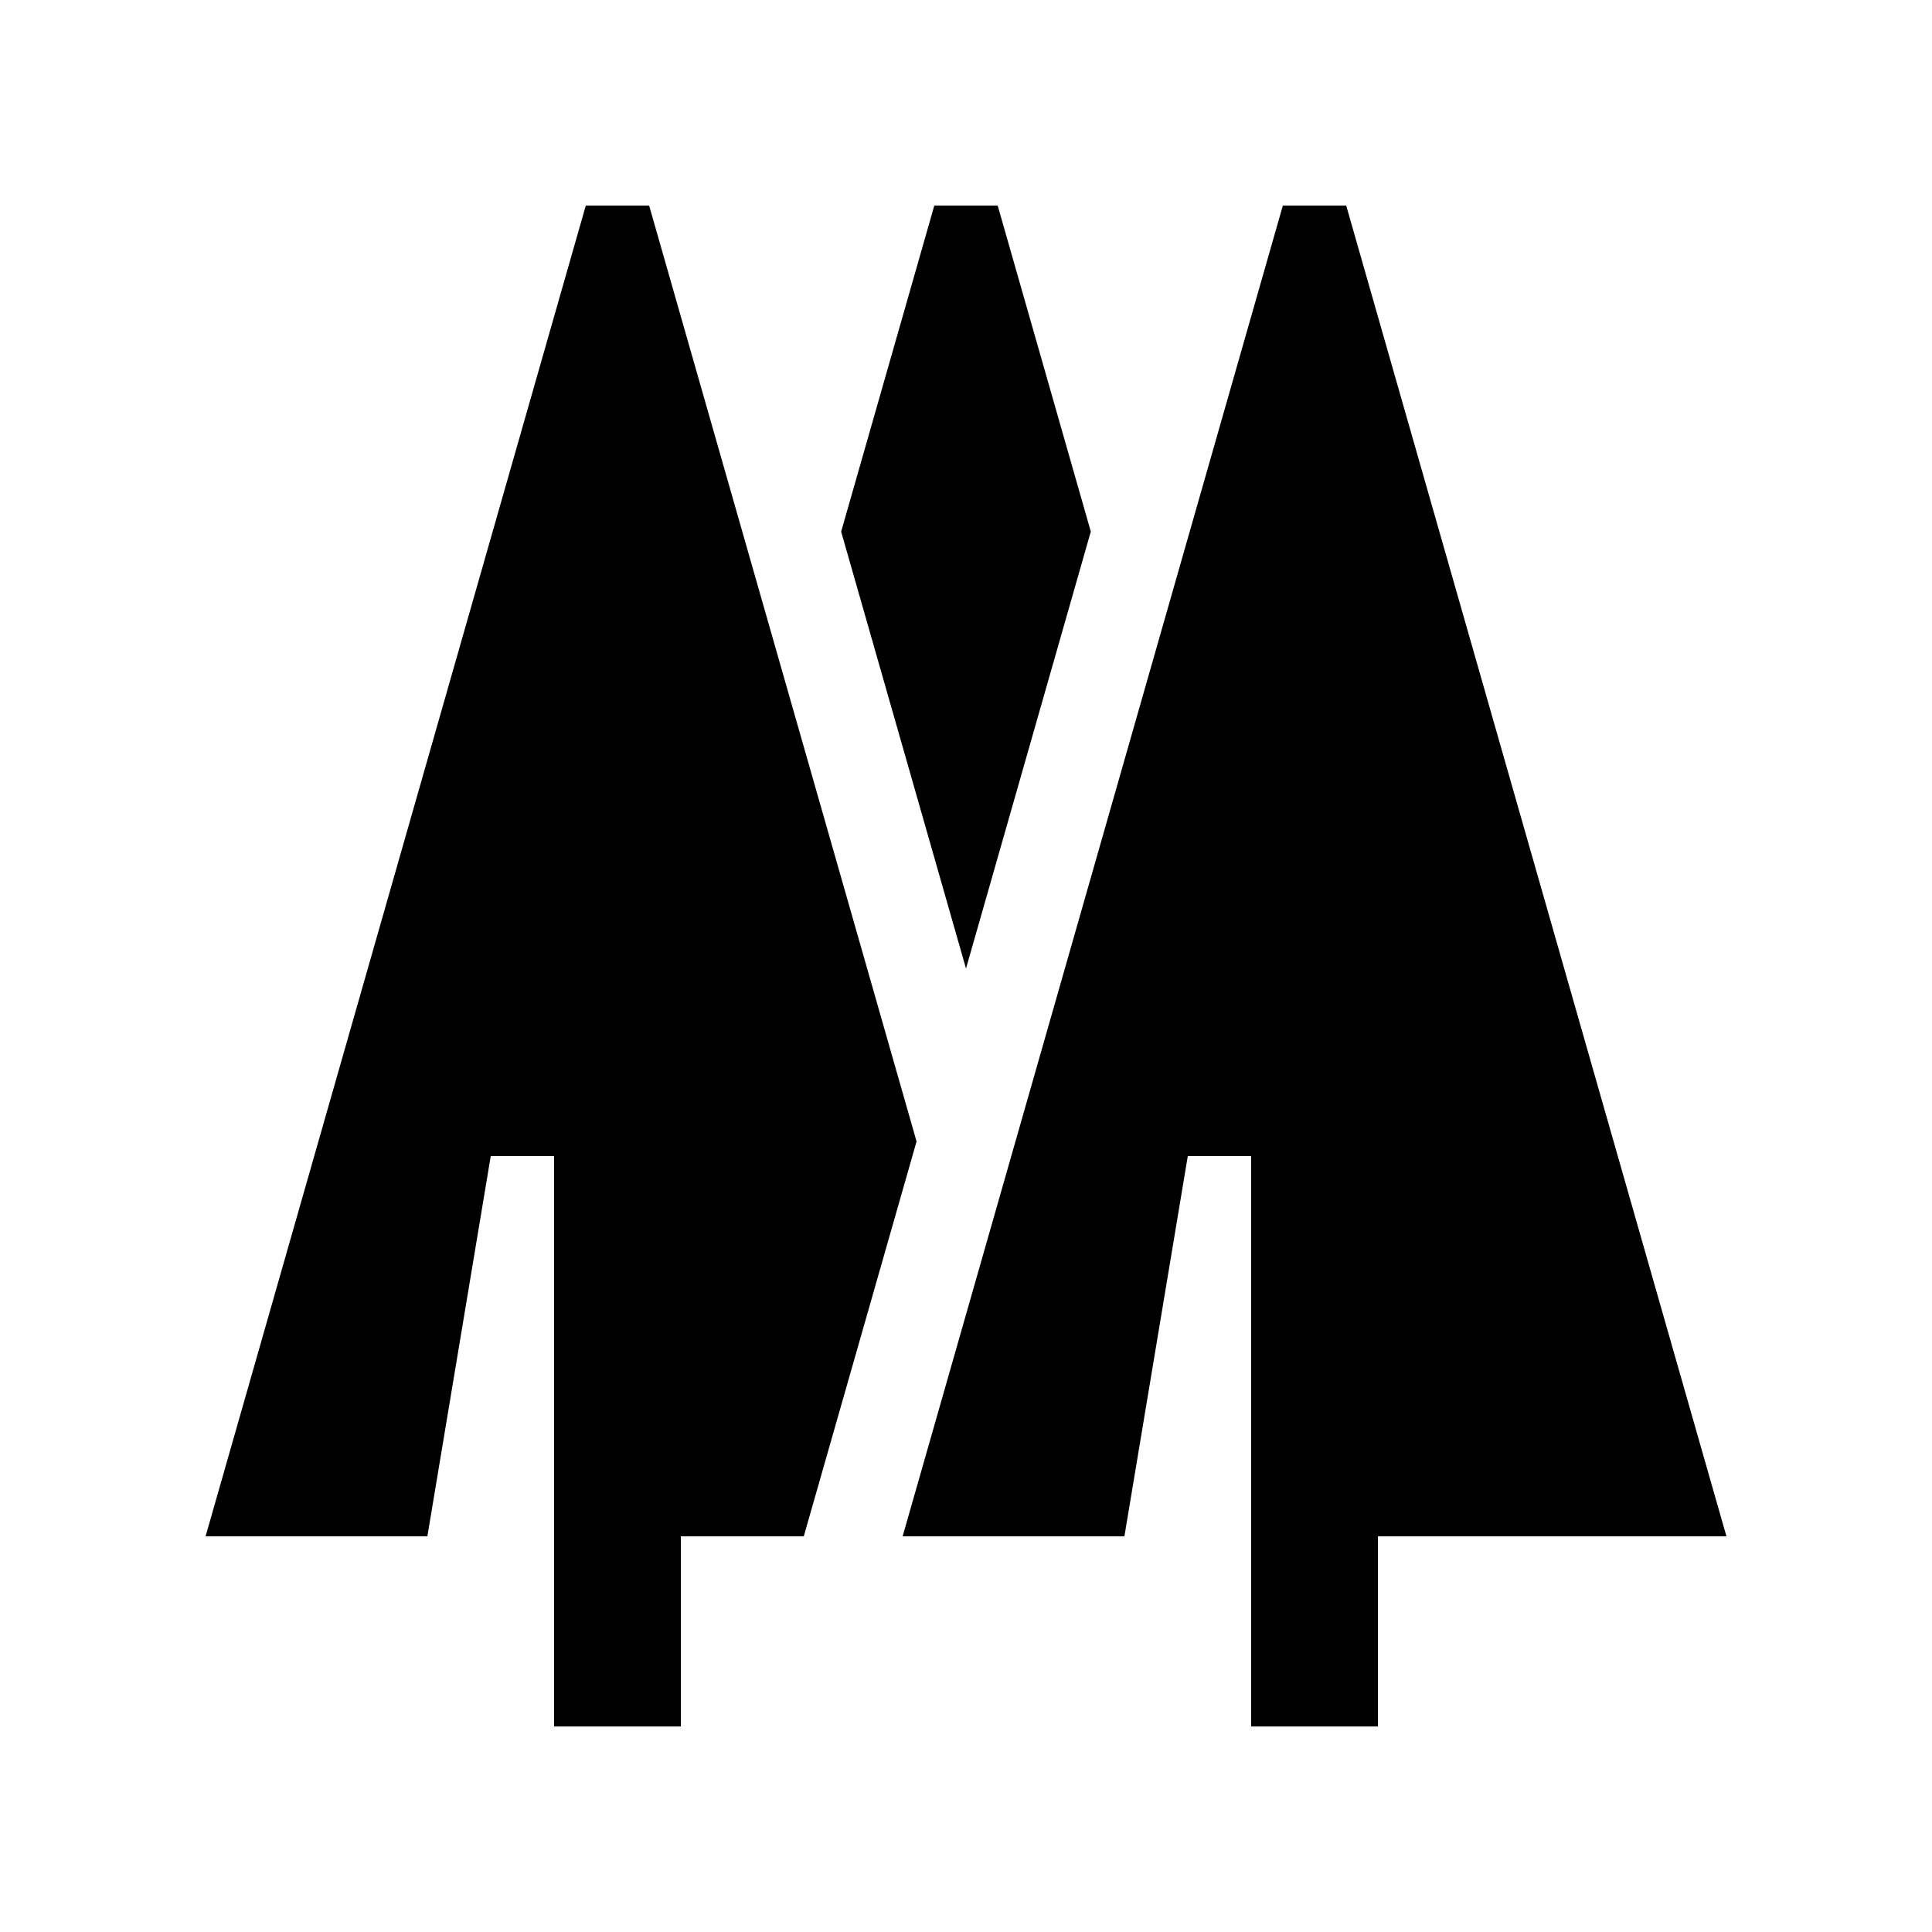
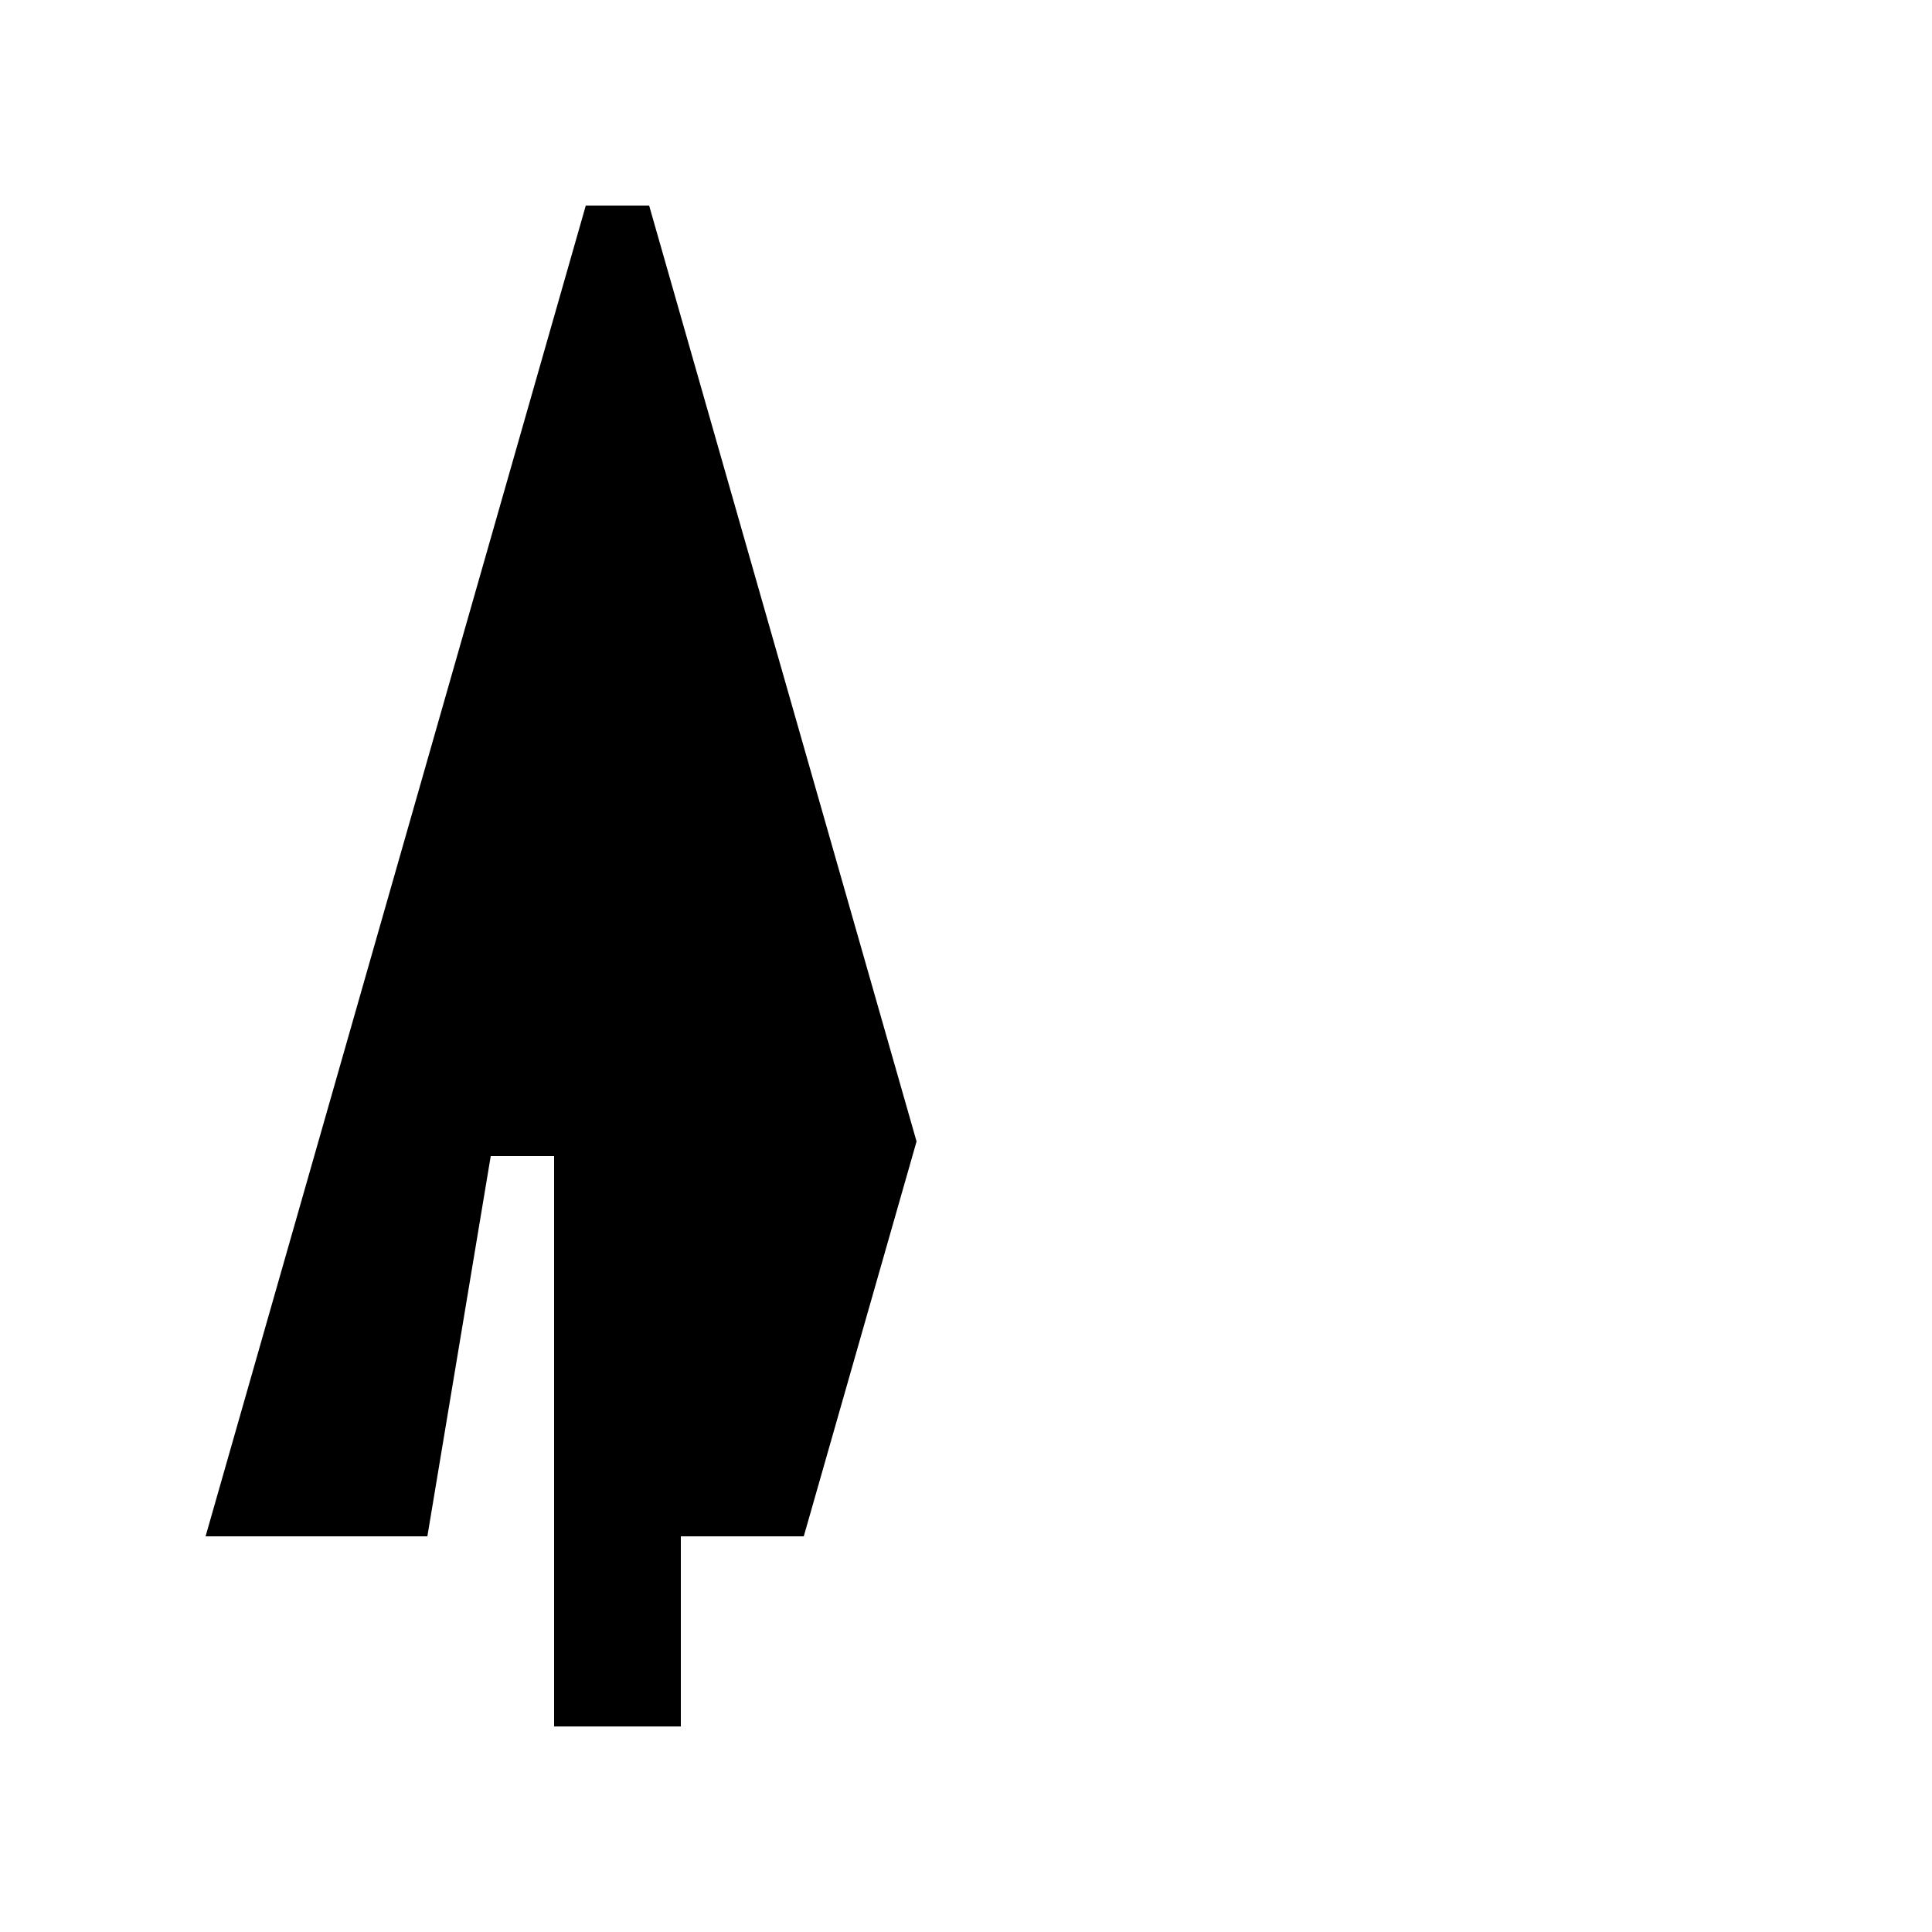
<svg xmlns="http://www.w3.org/2000/svg" fill="#000000" width="800px" height="800px" version="1.1" viewBox="144 144 512 512">
  <g>
    <path d="m316.03 198.48h-16.789l-100.76 352.66h58.777l16.793-100.76h16.793v151.14h33.586v-50.383h32.578l29.891-104.64z" />
-     <path d="m500.76 198.48h-16.793l-100.76 352.66h58.773l16.797-100.76h16.793v151.14h33.59v-50.383h92.363z" />
-     <path d="m400 400.67 33.074-115.8-24.676-86.391h-16.797l-24.688 86.41z" />
  </g>
</svg>